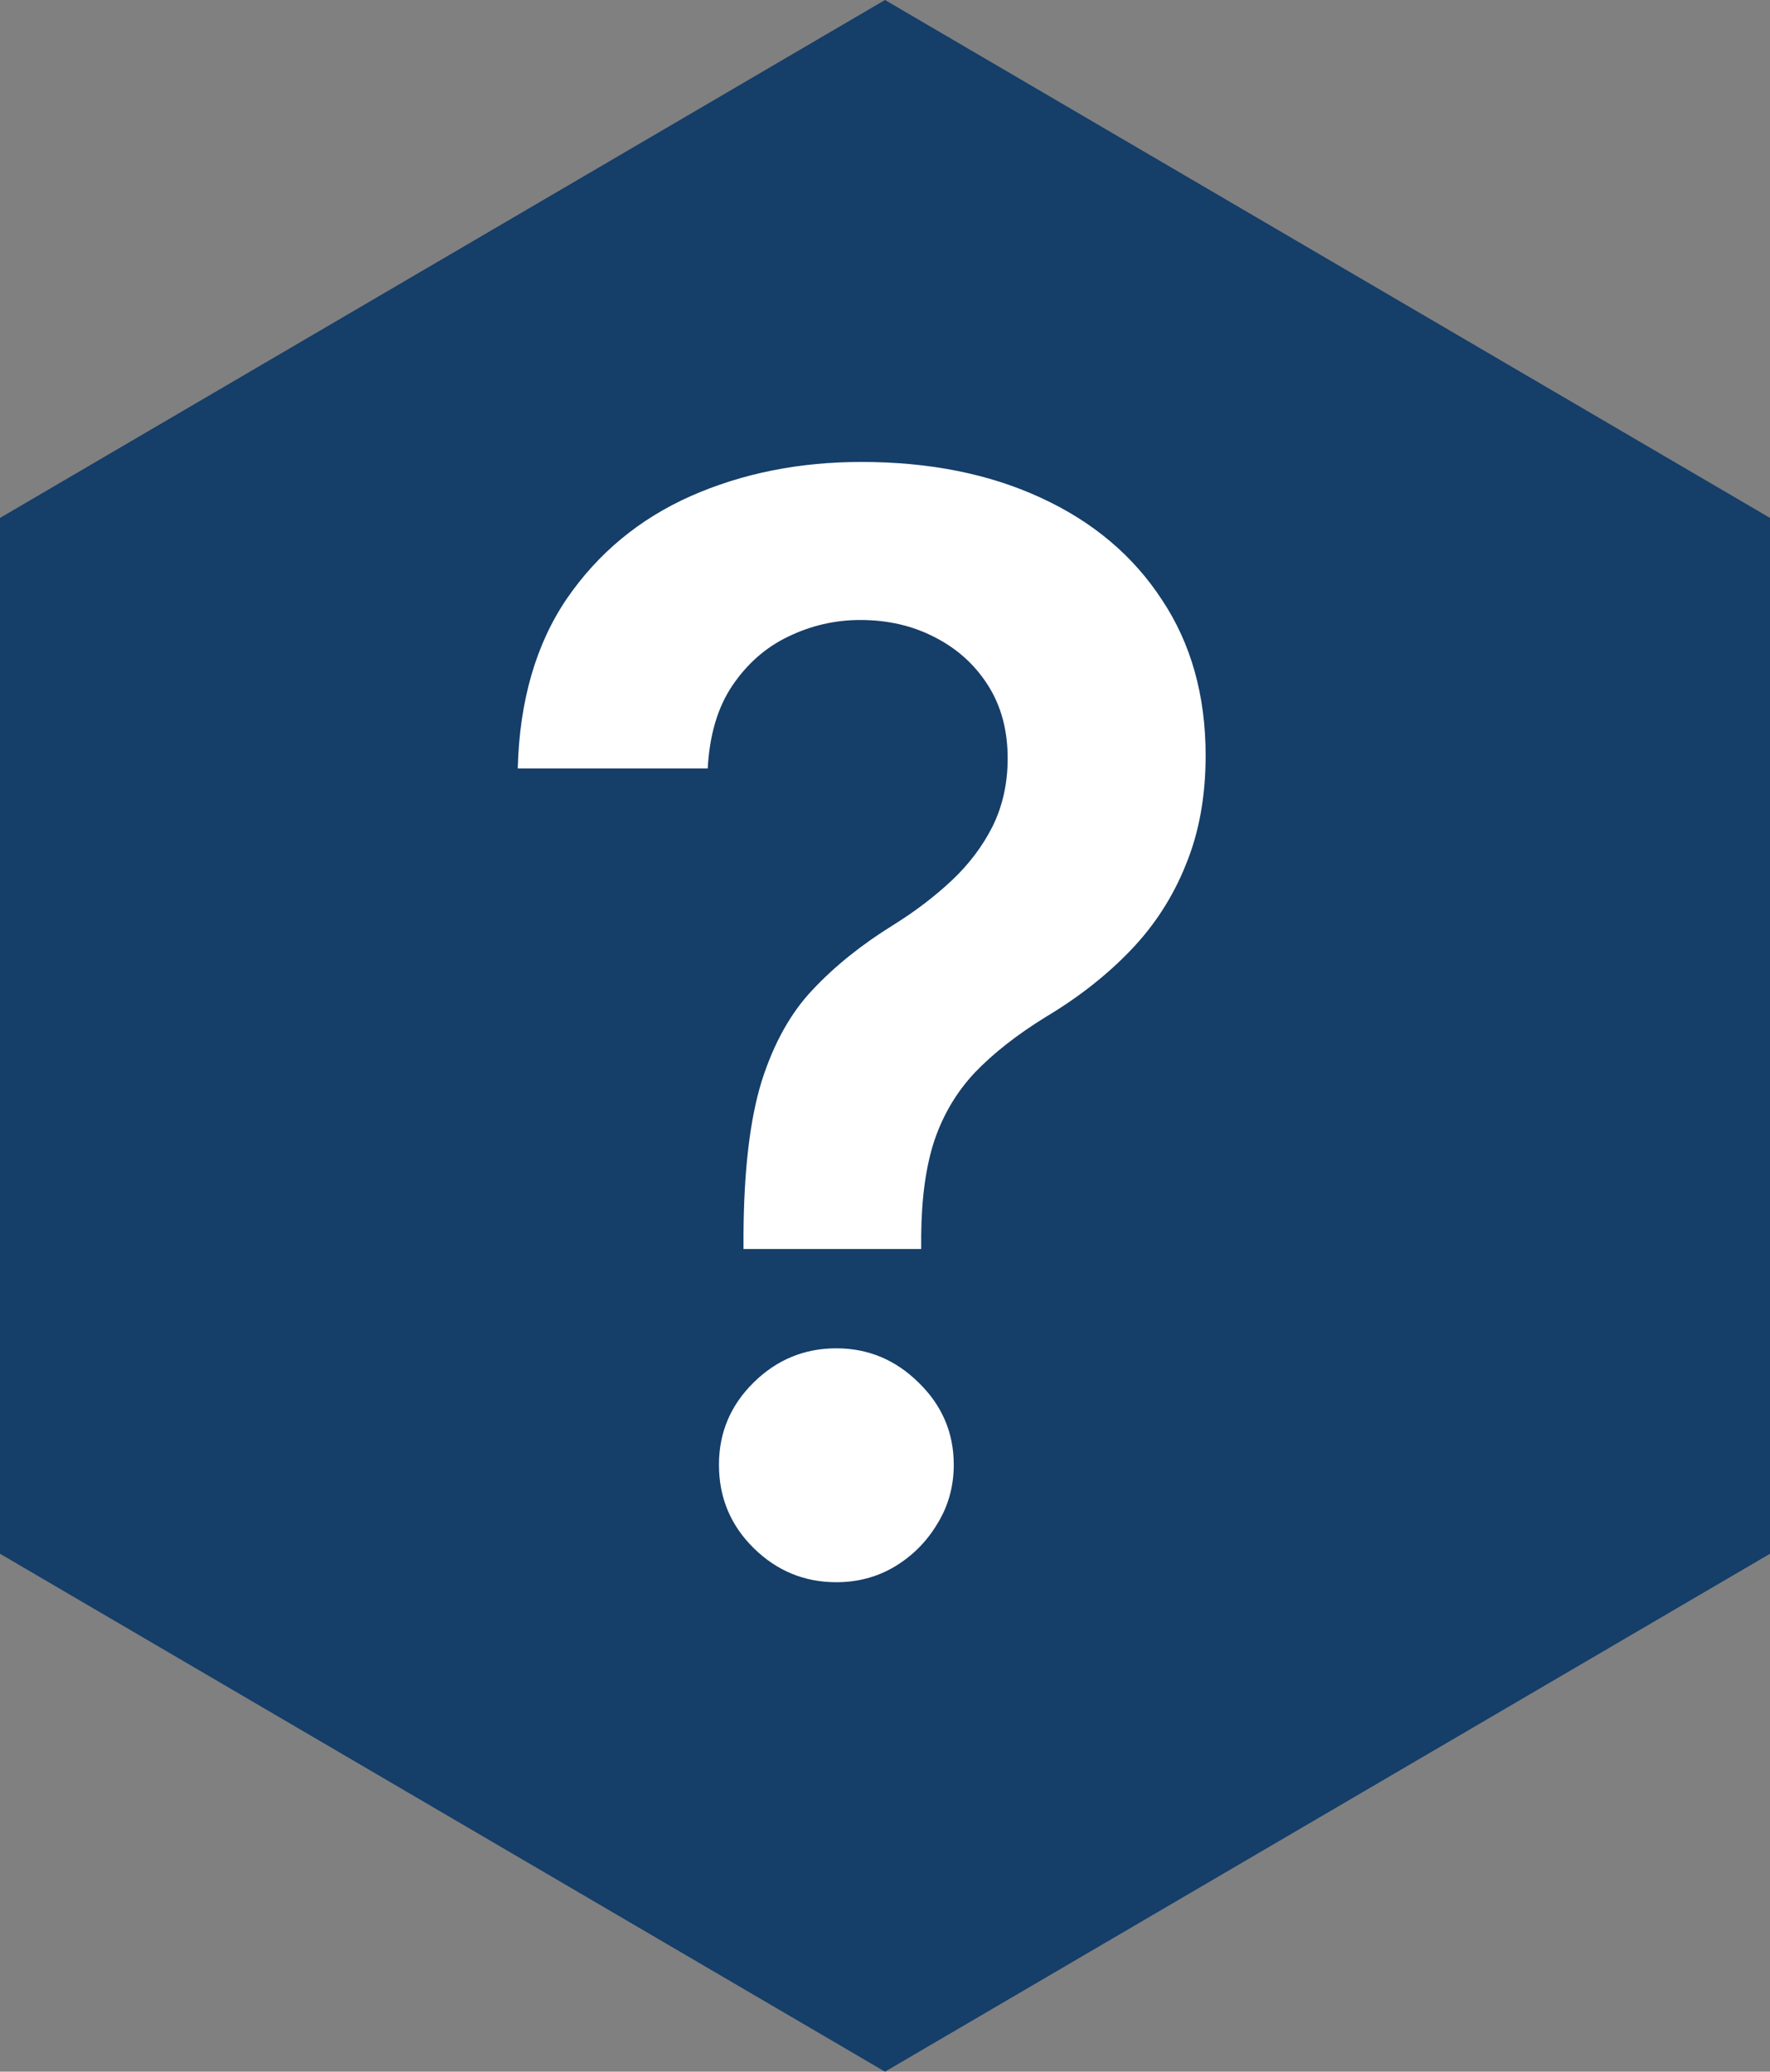
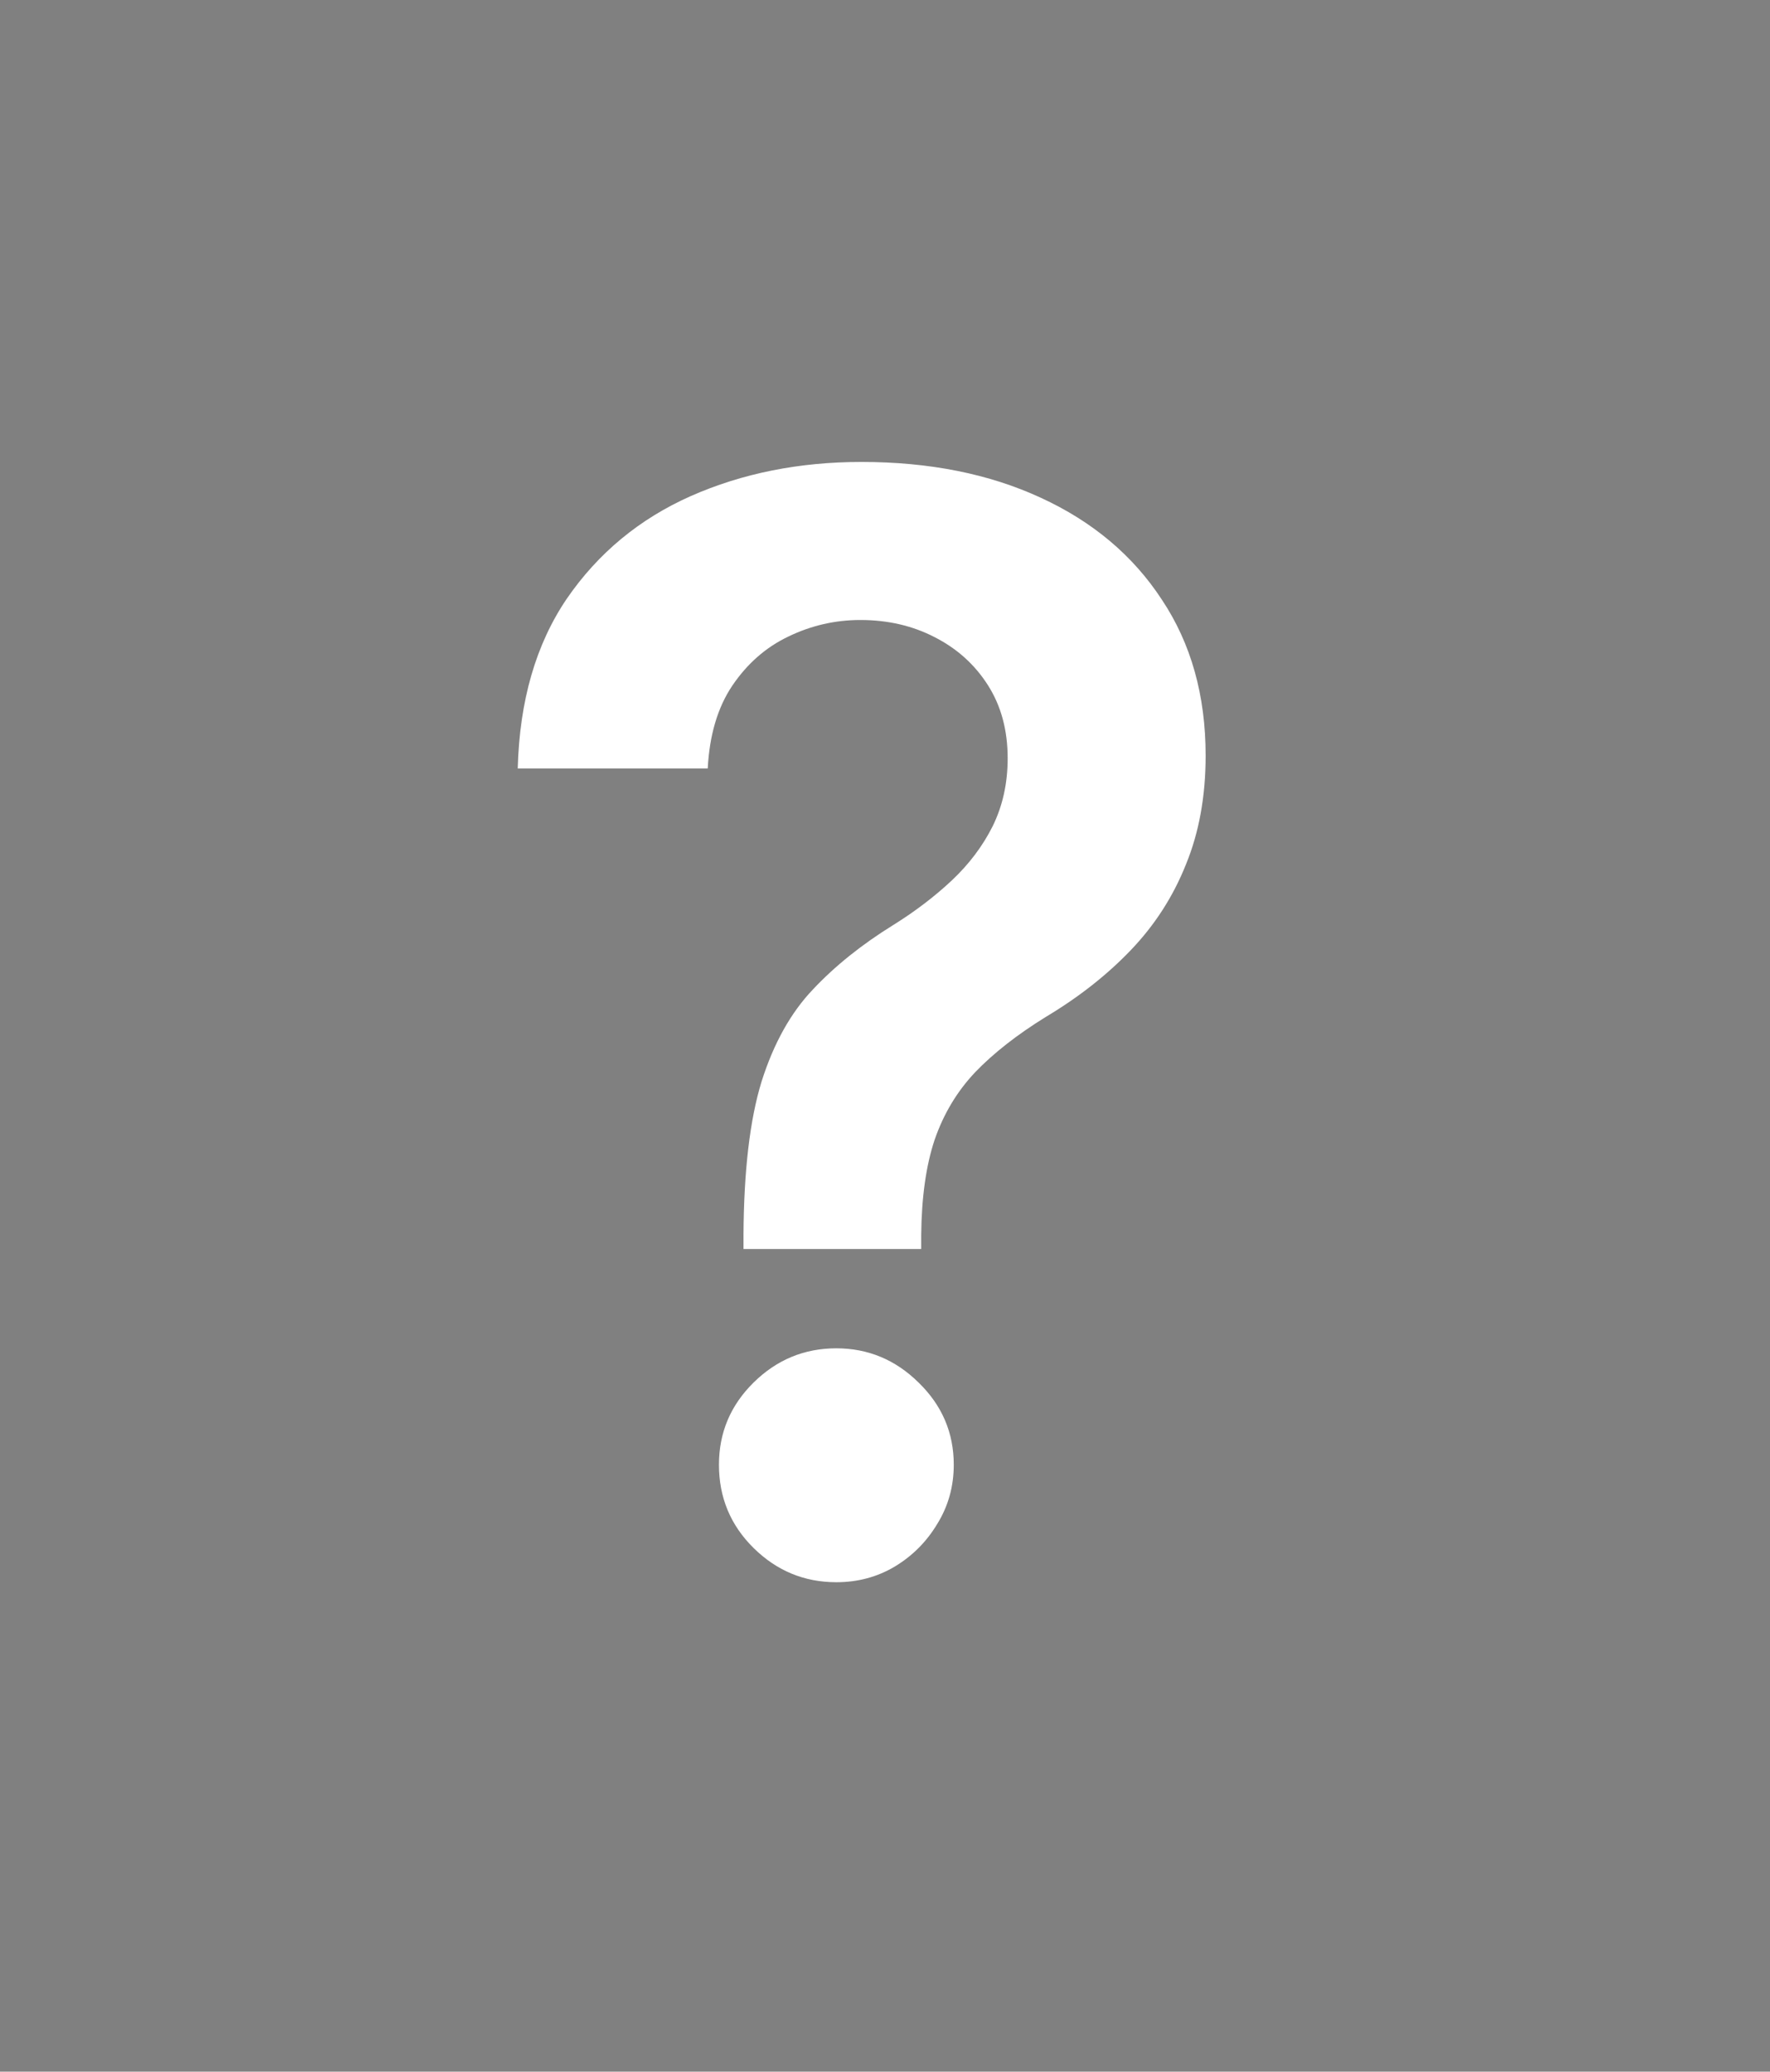
<svg xmlns="http://www.w3.org/2000/svg" width="53" height="62" viewBox="0 0 53 62" fill="none">
  <rect x="0" y="0" width="53" height="62" fill="#808080" stroke="none" />
-   <path d="M53 46.5V15.5L26.5 0L0 15.5V46.5L26.5 62L53 46.5Z" fill="#153E69" />
  <path d="M22.263 37.38V36.965C22.273 35.036 22.454 33.502 22.806 32.362C23.168 31.222 23.68 30.306 24.34 29.614C25.001 28.91 25.805 28.266 26.753 27.68C27.403 27.275 27.983 26.833 28.495 26.354C29.017 25.864 29.427 25.32 29.725 24.724C30.024 24.116 30.173 23.44 30.173 22.694C30.173 21.853 29.976 21.123 29.581 20.505C29.187 19.887 28.655 19.408 27.983 19.067C27.323 18.726 26.583 18.555 25.762 18.555C25.006 18.555 24.287 18.721 23.605 19.051C22.934 19.37 22.375 19.86 21.927 20.521C21.49 21.171 21.245 21.996 21.192 22.998H15.503C15.556 20.974 16.046 19.28 16.973 17.916C17.911 16.553 19.146 15.53 20.681 14.848C22.225 14.166 23.93 13.825 25.794 13.825C27.829 13.825 29.619 14.182 31.164 14.896C32.719 15.61 33.928 16.627 34.791 17.948C35.665 19.259 36.101 20.814 36.101 22.614C36.101 23.829 35.904 24.916 35.51 25.874C35.127 26.833 34.578 27.685 33.864 28.431C33.15 29.177 32.303 29.843 31.323 30.429C30.46 30.961 29.752 31.515 29.198 32.091C28.655 32.666 28.25 33.342 27.983 34.12C27.728 34.887 27.595 35.835 27.584 36.965V37.38H22.263ZM25.043 47.352C24.084 47.352 23.259 47.011 22.566 46.329C21.874 45.647 21.528 44.816 21.528 43.836C21.528 42.877 21.874 42.057 22.566 41.375C23.259 40.693 24.084 40.352 25.043 40.352C25.991 40.352 26.812 40.693 27.504 41.375C28.207 42.057 28.559 42.877 28.559 43.836C28.559 44.486 28.394 45.077 28.063 45.61C27.744 46.142 27.318 46.569 26.785 46.888C26.263 47.197 25.682 47.352 25.043 47.352Z" fill="white" />
</svg>